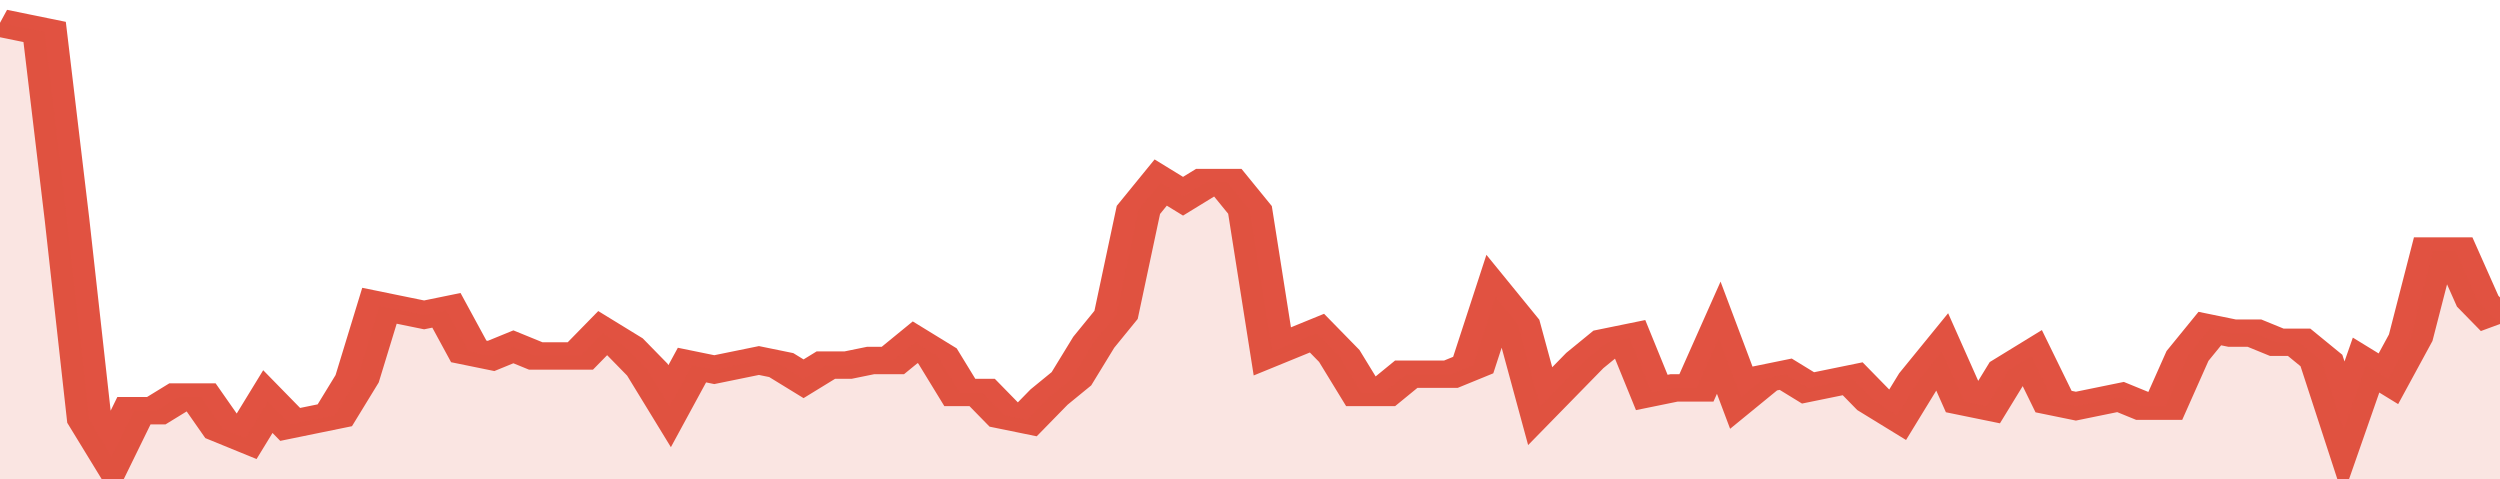
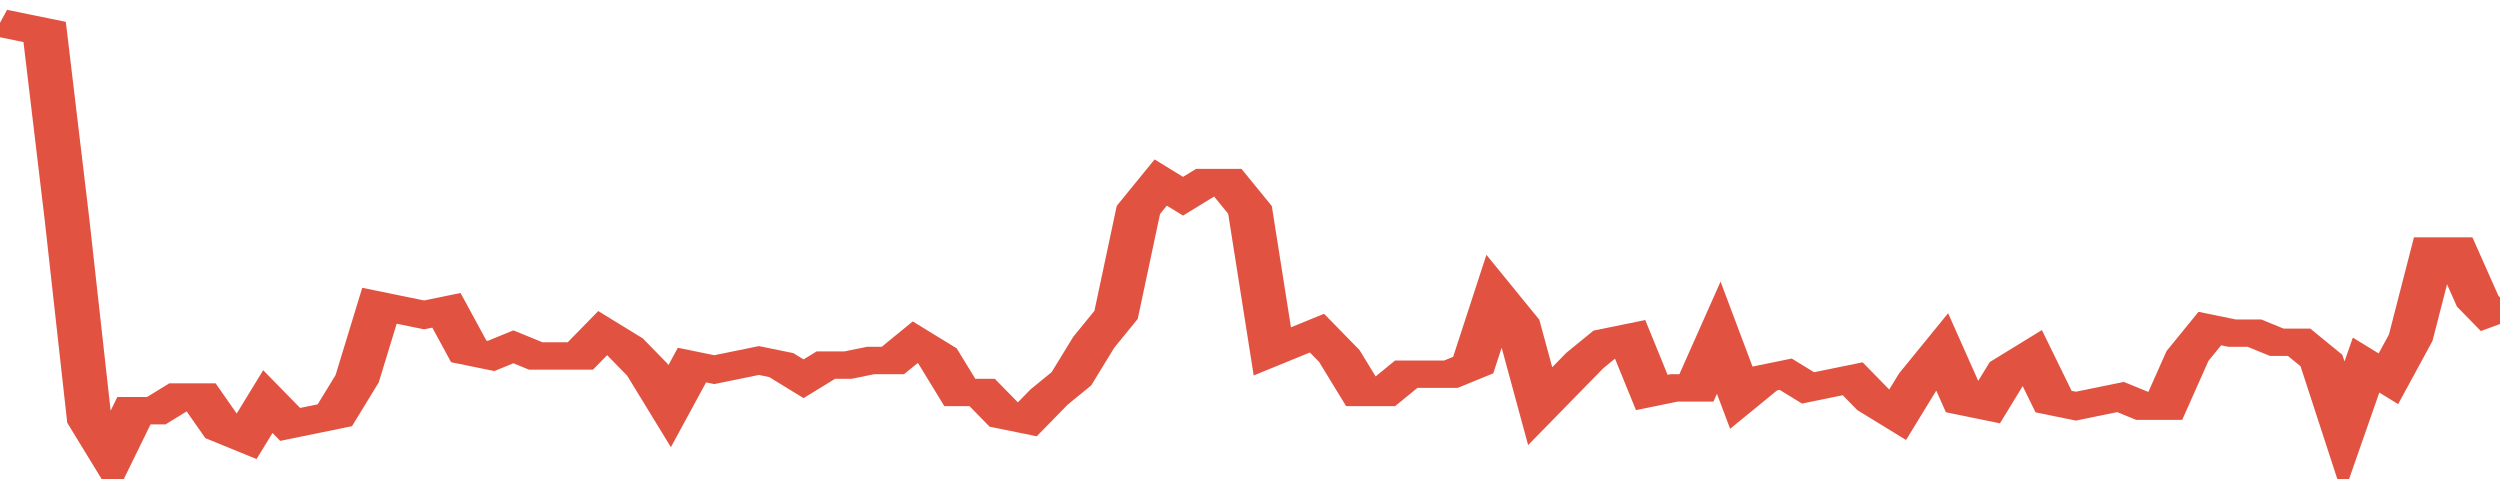
<svg xmlns="http://www.w3.org/2000/svg" viewBox="0 0 336 105" width="120" height="23" preserveAspectRatio="none">
  <polyline fill="none" stroke="#E15241" stroke-width="6" points="0, 5 3, 6 6, 7 9, 48 12, 92 15, 100 18, 90 21, 90 24, 87 27, 87 30, 94 33, 96 36, 88 39, 93 42, 92 45, 91 48, 83 51, 67 54, 68 57, 69 60, 68 63, 77 66, 78 69, 76 72, 78 75, 78 78, 78 81, 73 84, 76 87, 81 90, 89 93, 80 96, 81 99, 80 102, 79 105, 80 108, 83 111, 80 114, 80 117, 79 120, 79 123, 75 126, 78 129, 86 132, 86 135, 91 138, 92 141, 87 144, 83 147, 75 150, 69 153, 46 156, 40 159, 43 162, 40 165, 40 168, 46 171, 77 174, 75 177, 73 180, 78 183, 86 186, 86 189, 82 192, 82 195, 82 198, 80 201, 65 204, 71 207, 89 210, 84 213, 79 216, 75 219, 74 222, 86 225, 85 228, 85 231, 74 234, 87 237, 83 240, 82 243, 85 246, 84 249, 83 252, 88 255, 91 258, 83 261, 77 264, 88 267, 89 270, 81 273, 78 276, 88 279, 89 282, 88 285, 87 288, 89 291, 89 294, 78 297, 72 300, 73 303, 73 306, 75 309, 75 312, 79 315, 94 318, 80 321, 83 324, 74 327, 55 330, 55 333, 66 336, 71 336, 71 "> </polyline>
-   <polygon fill="#E15241" opacity="0.15" points="0, 105 0, 5 3, 6 6, 7 9, 48 12, 92 15, 100 18, 90 21, 90 24, 87 27, 87 30, 94 33, 96 36, 88 39, 93 42, 92 45, 91 48, 83 51, 67 54, 68 57, 69 60, 68 63, 77 66, 78 69, 76 72, 78 75, 78 78, 78 81, 73 84, 76 87, 81 90, 89 93, 80 96, 81 99, 80 102, 79 105, 80 108, 83 111, 80 114, 80 117, 79 120, 79 123, 75 126, 78 129, 86 132, 86 135, 91 138, 92 141, 87 144, 83 147, 75 150, 69 153, 46 156, 40 159, 43 162, 40 165, 40 168, 46 171, 77 174, 75 177, 73 180, 78 183, 86 186, 86 189, 82 192, 82 195, 82 198, 80 201, 65 204, 71 207, 89 210, 84 213, 79 216, 75 219, 74 222, 86 225, 85 228, 85 231, 74 234, 87 237, 83 240, 82 243, 85 246, 84 249, 83 252, 88 255, 91 258, 83 261, 77 264, 88 267, 89 270, 81 273, 78 276, 88 279, 89 282, 88 285, 87 288, 89 291, 89 294, 78 297, 72 300, 73 303, 73 306, 75 309, 75 312, 79 315, 94 318, 80 321, 83 324, 74 327, 55 330, 55 333, 66 336, 71 336, 105 " />
</svg>